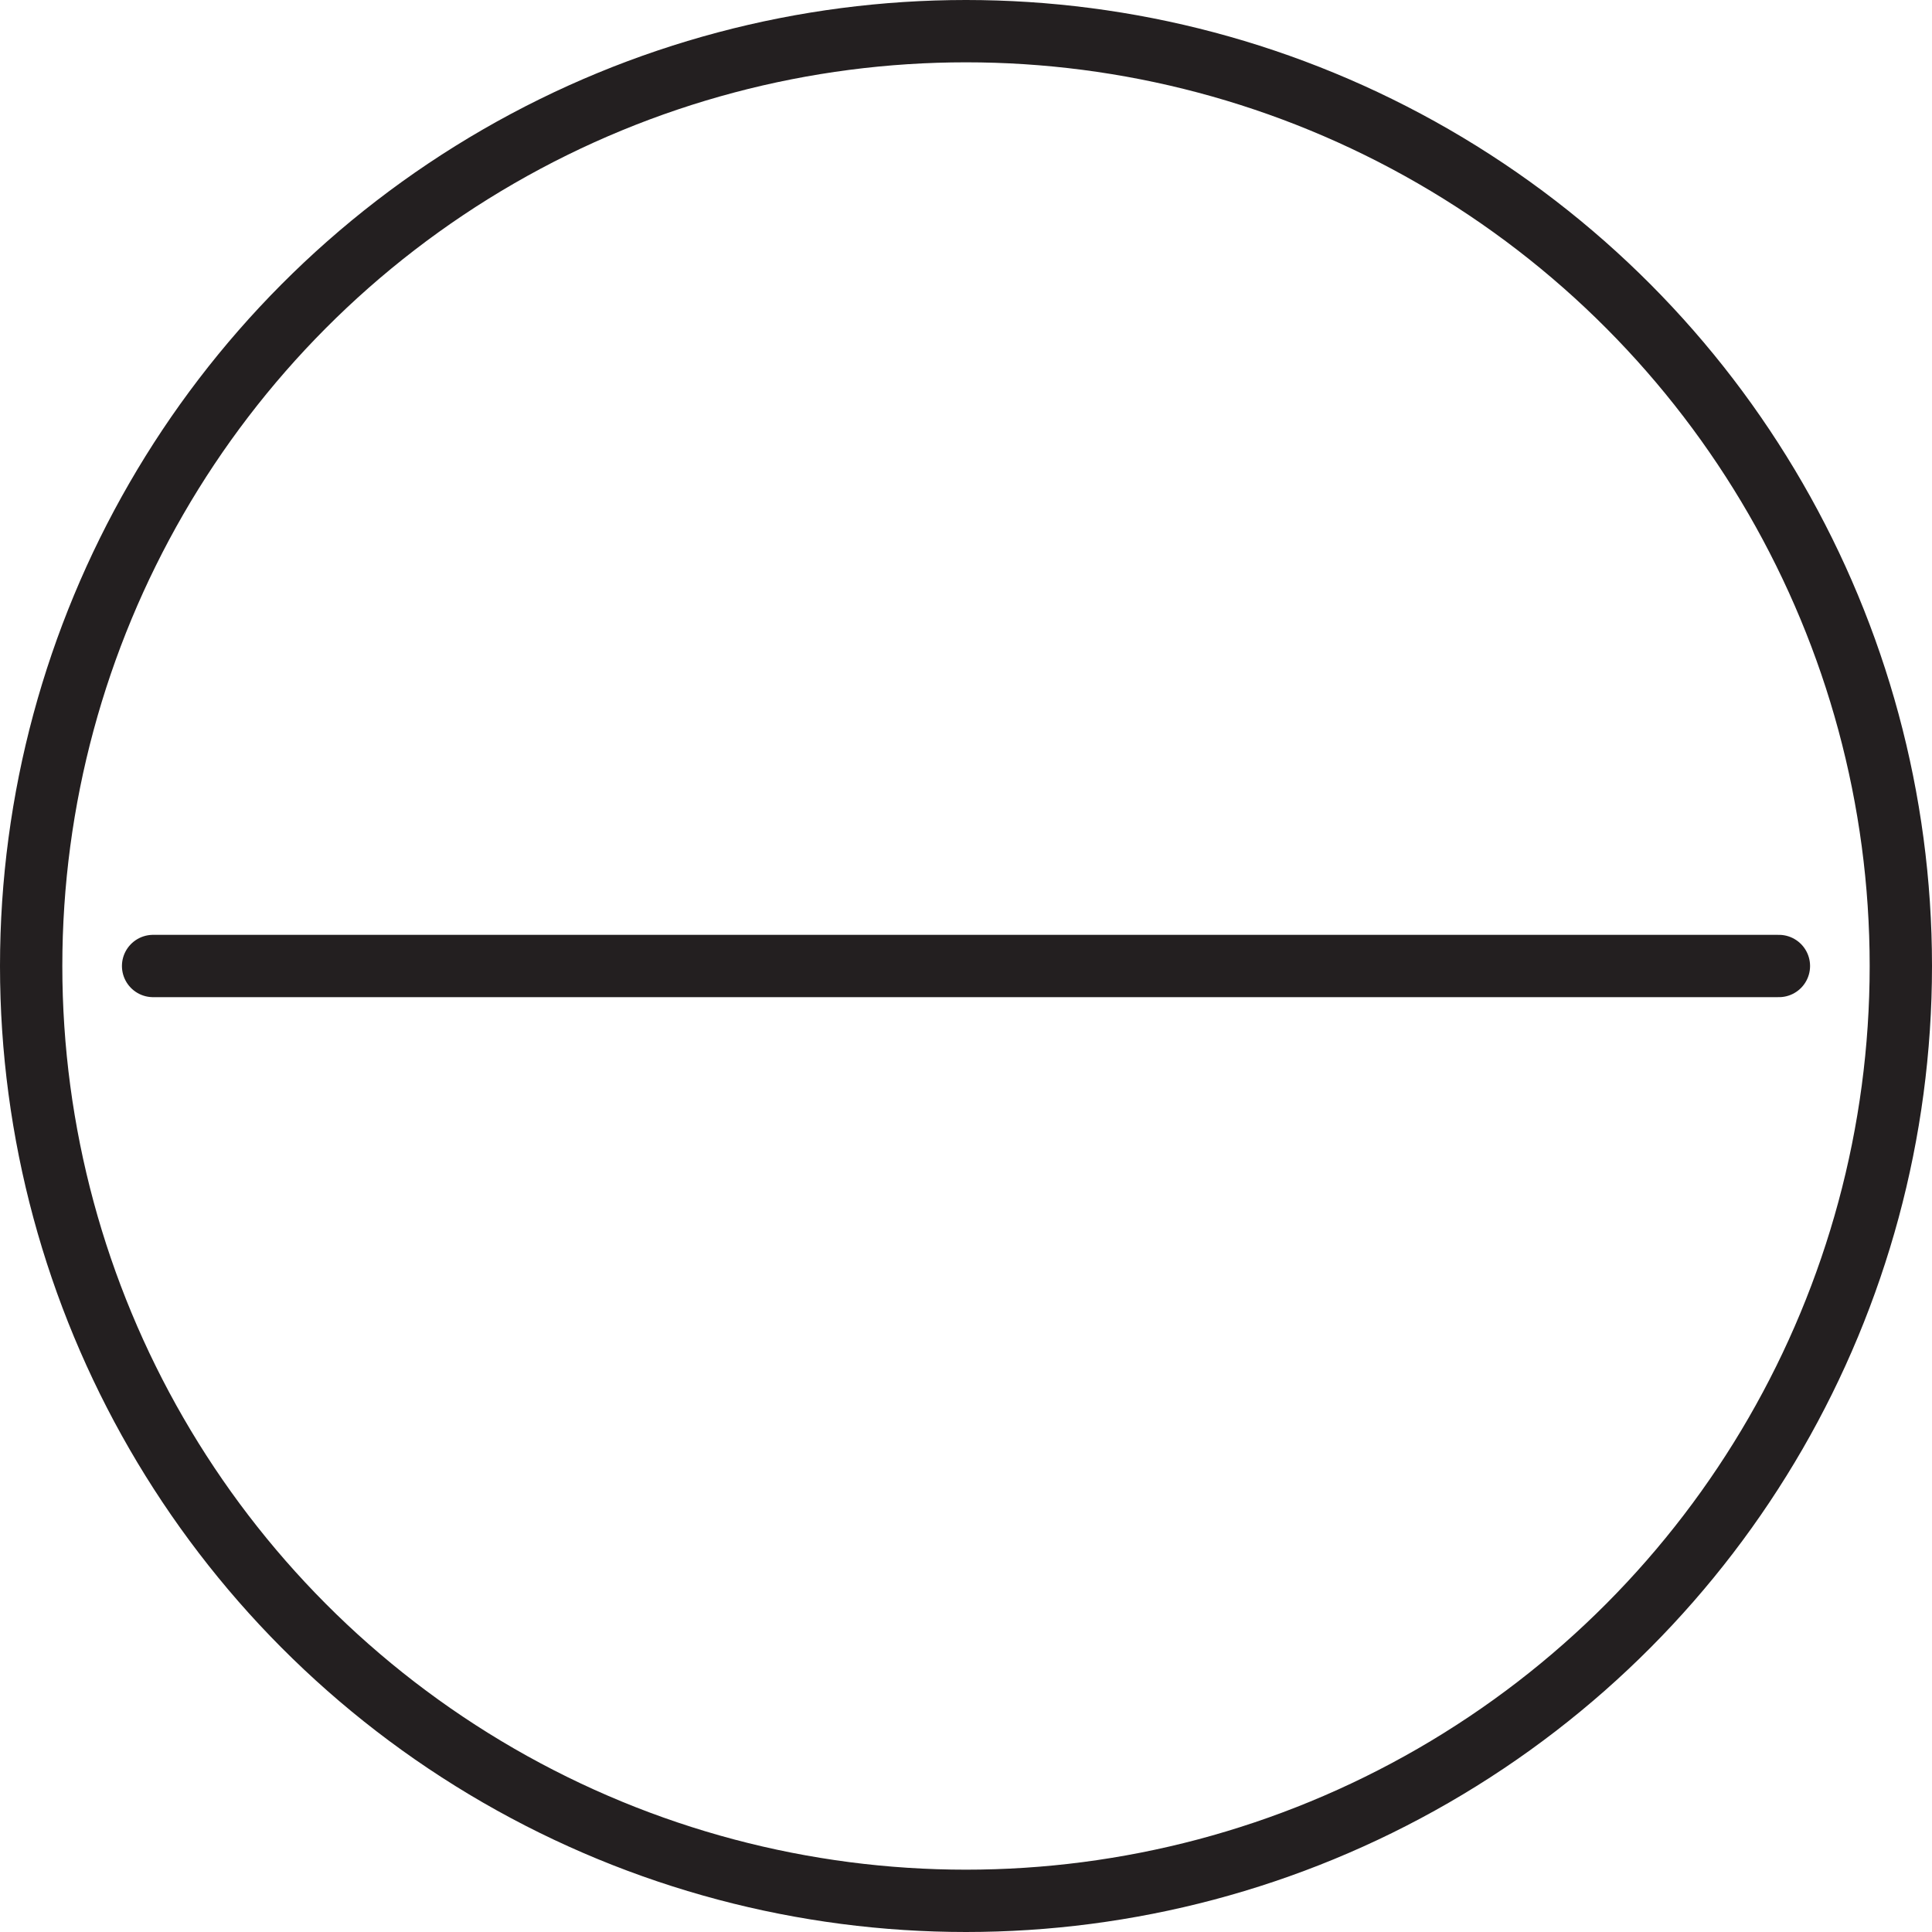
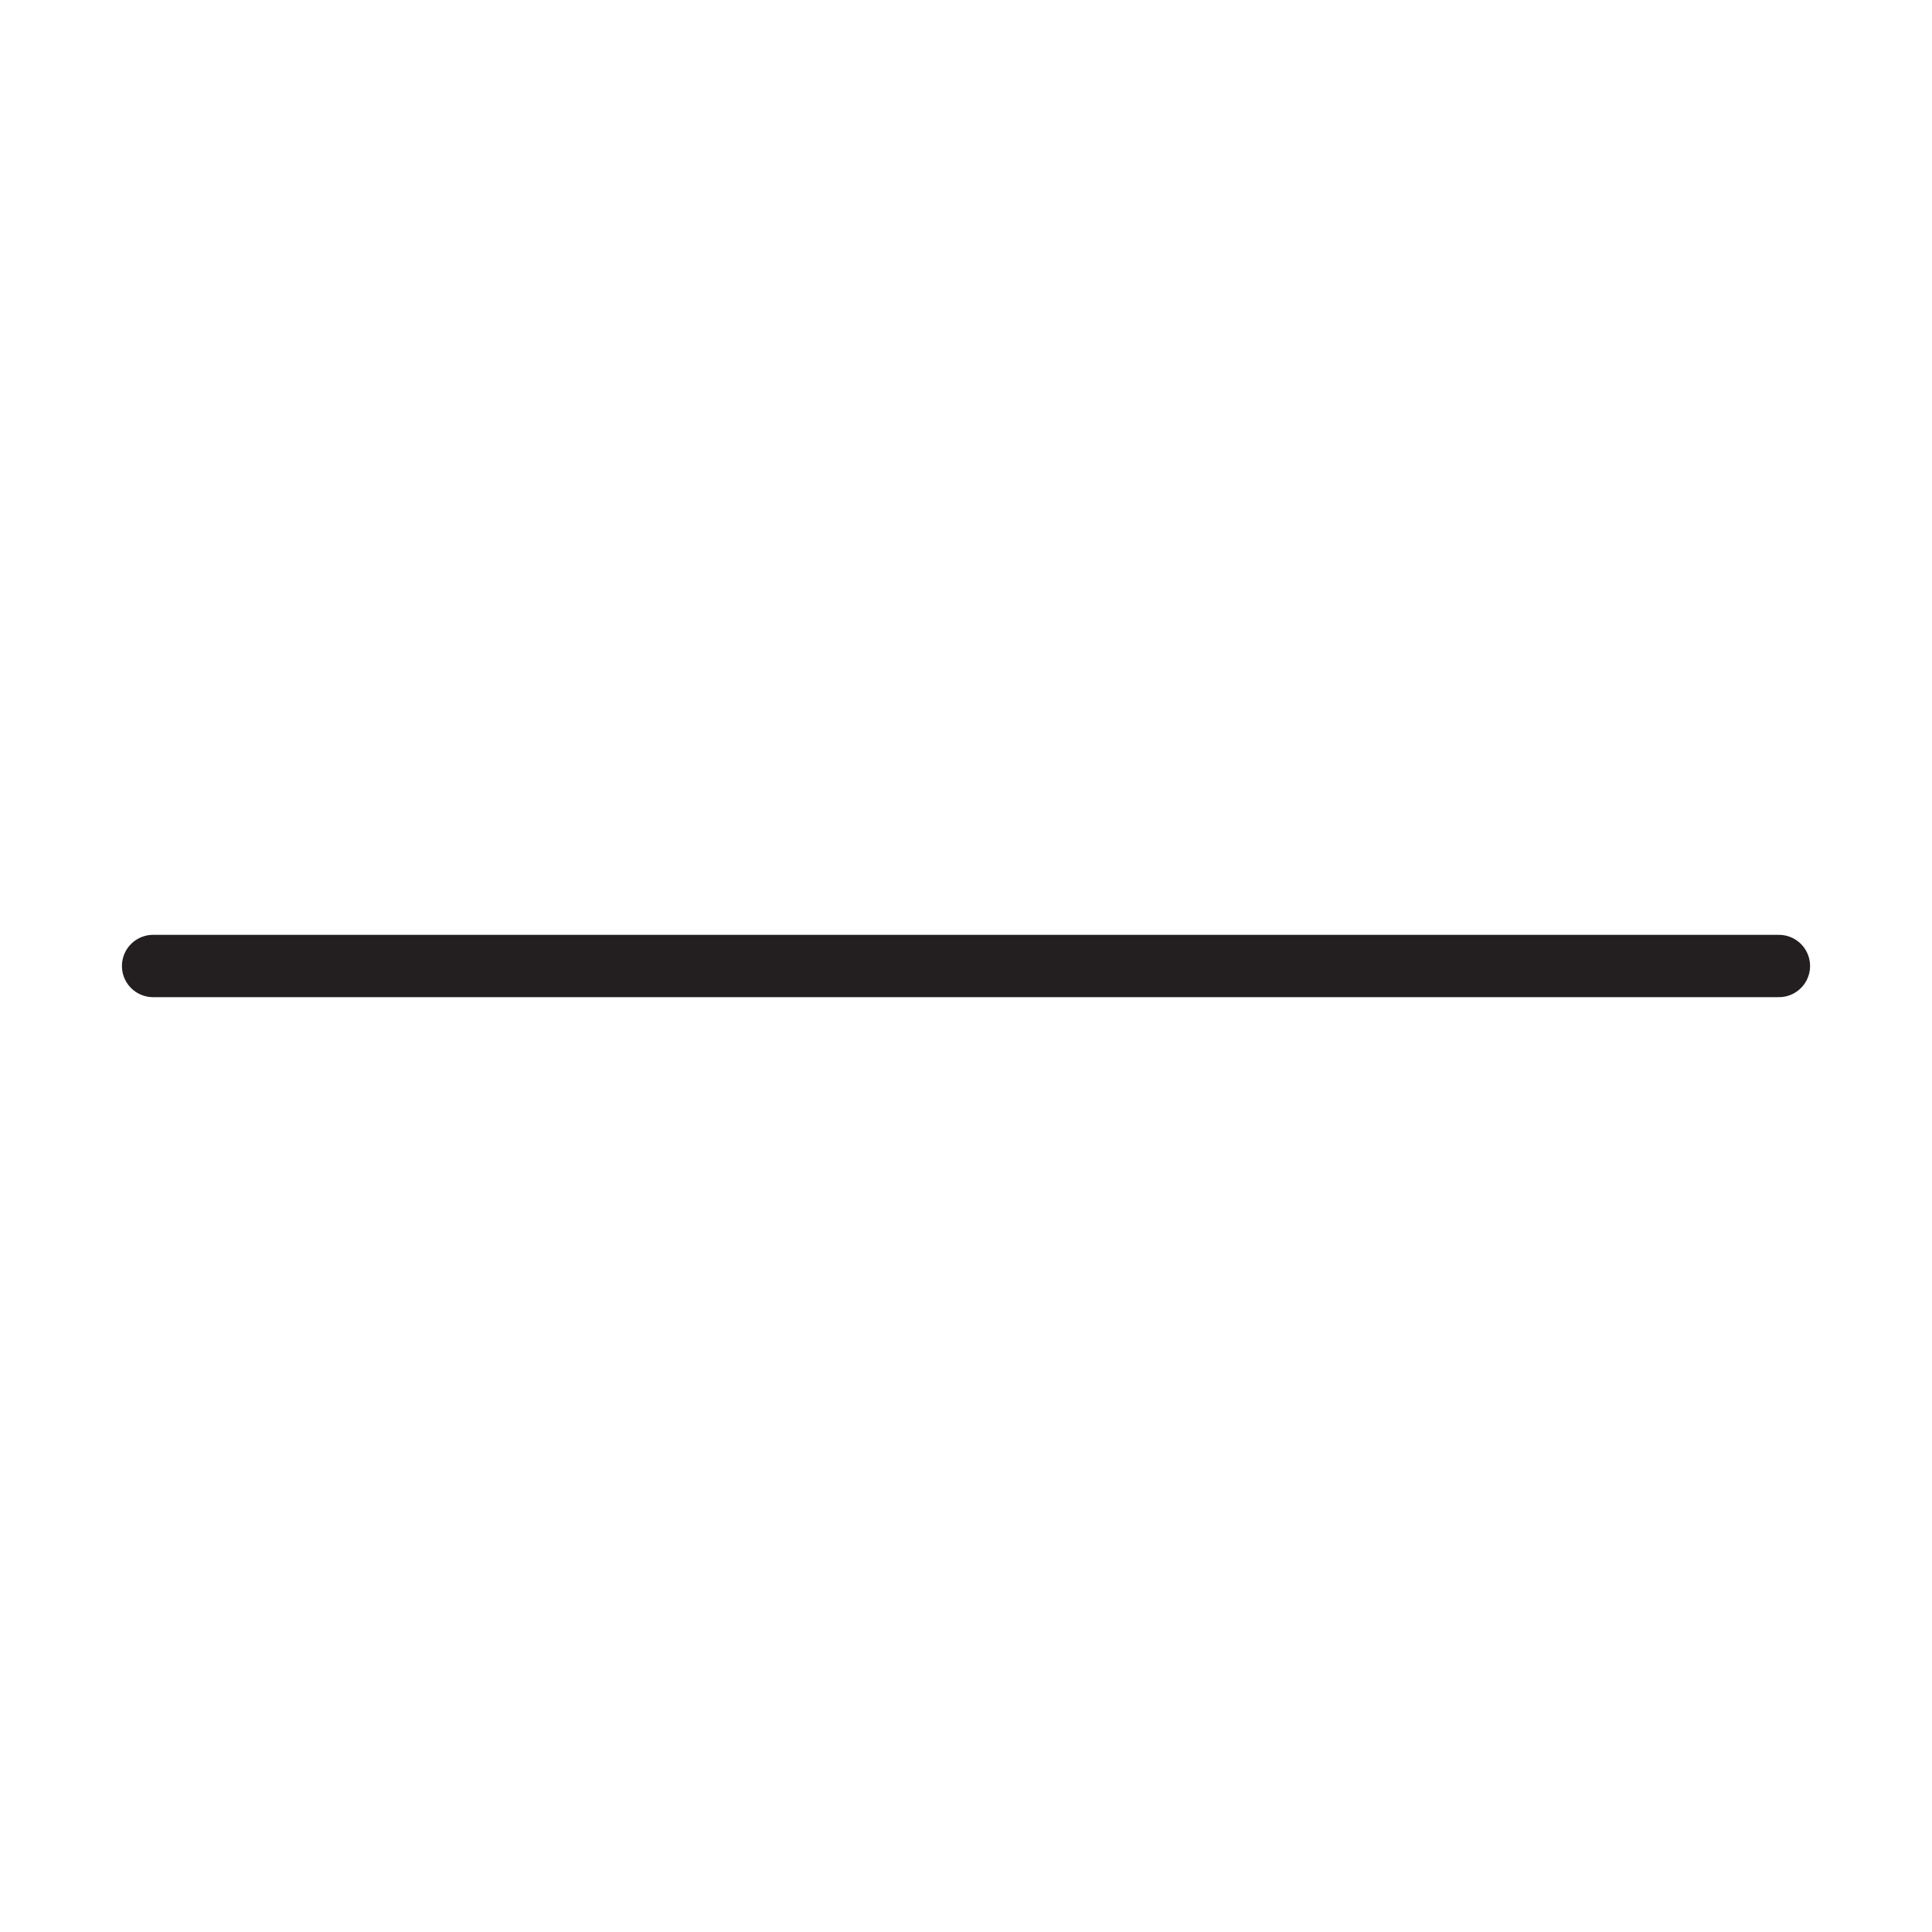
<svg xmlns="http://www.w3.org/2000/svg" width="124px" height="124px" viewBox="0 0 124 124" version="1.1">
  <title>Cosmetics Symbol - Even Skin Tone</title>
  <g id="Symbols" stroke="none" stroke-width="1" fill="none" fill-rule="evenodd" stroke-linecap="round" stroke-linejoin="round">
    <g id="Cosmetics-Symbol---Even-Skin-Tone" transform="translate(2, 2)" stroke="#231F20" stroke-width="4">
-       <circle id="Oval" cx="60" cy="60" r="60" />
      <line x1="7.826" y1="60" x2="112.174" y2="60" id="Path" />
    </g>
  </g>
</svg>